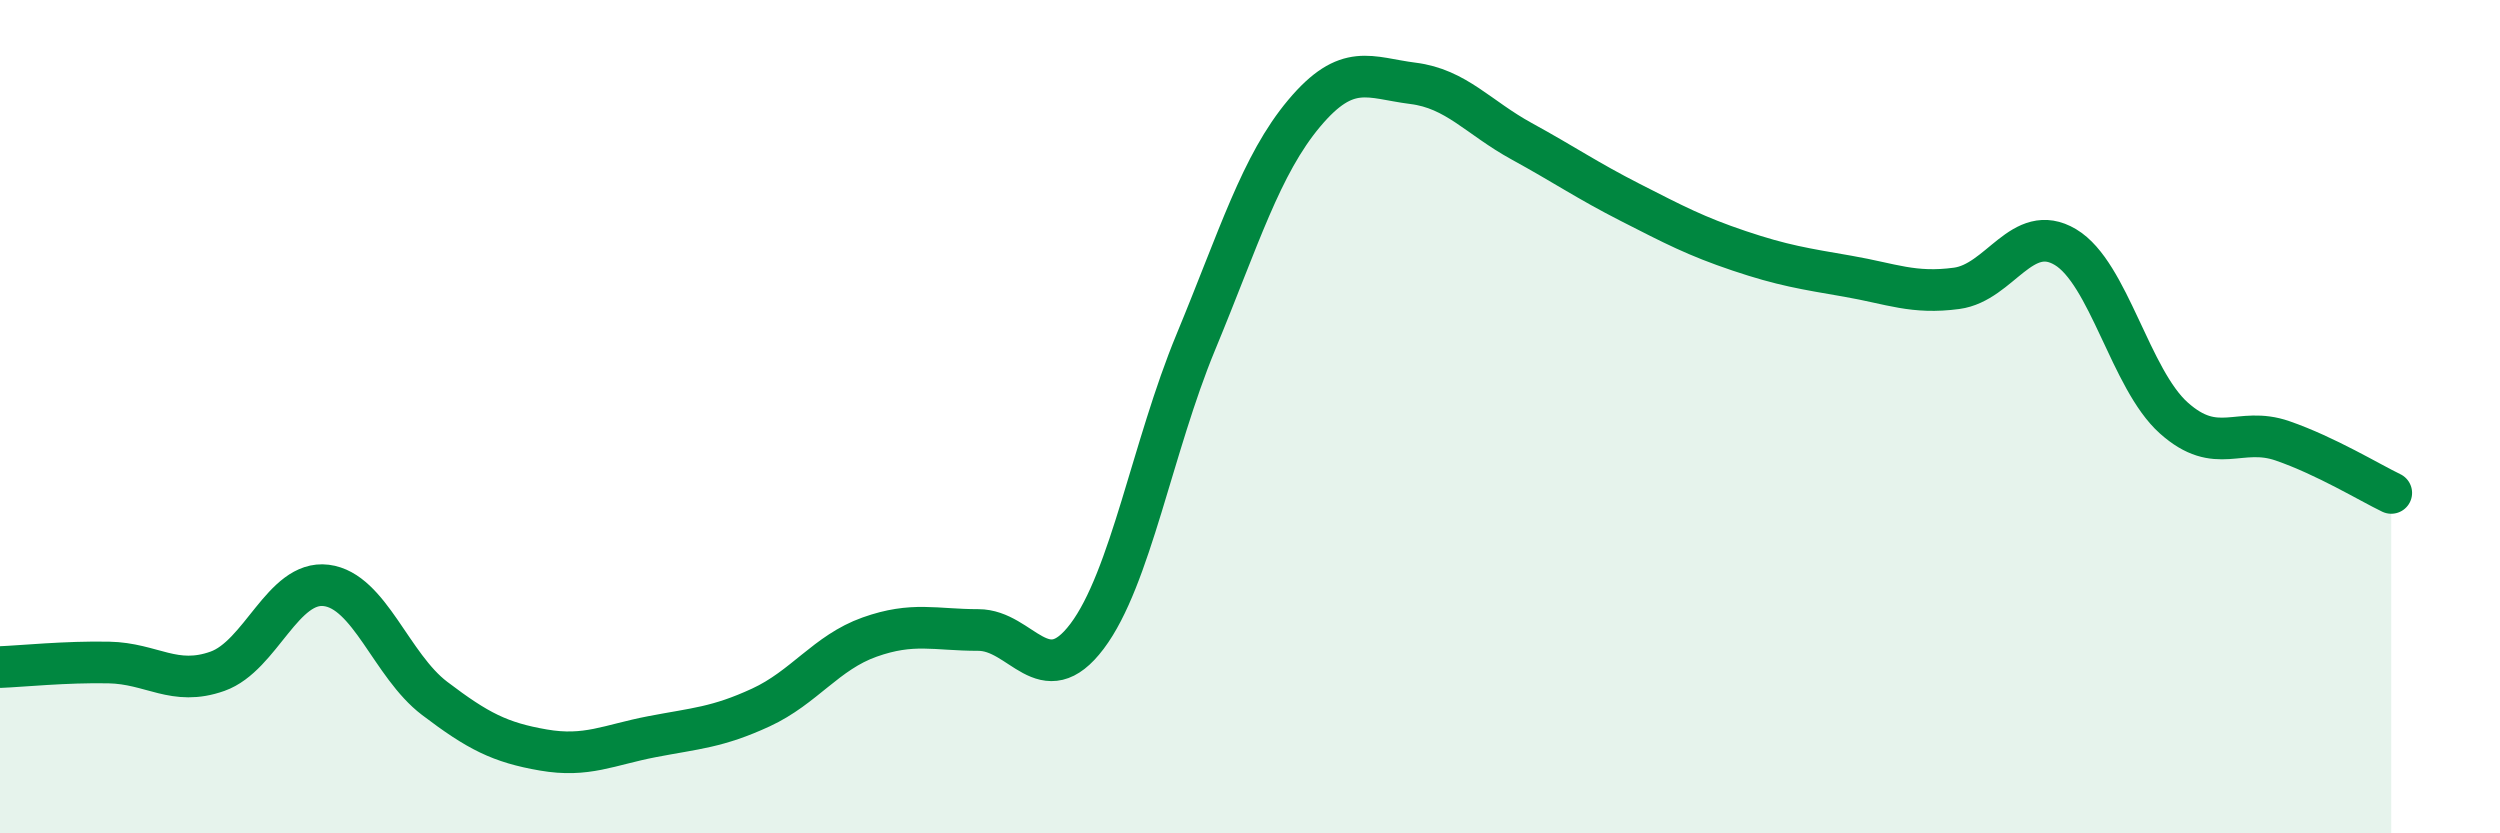
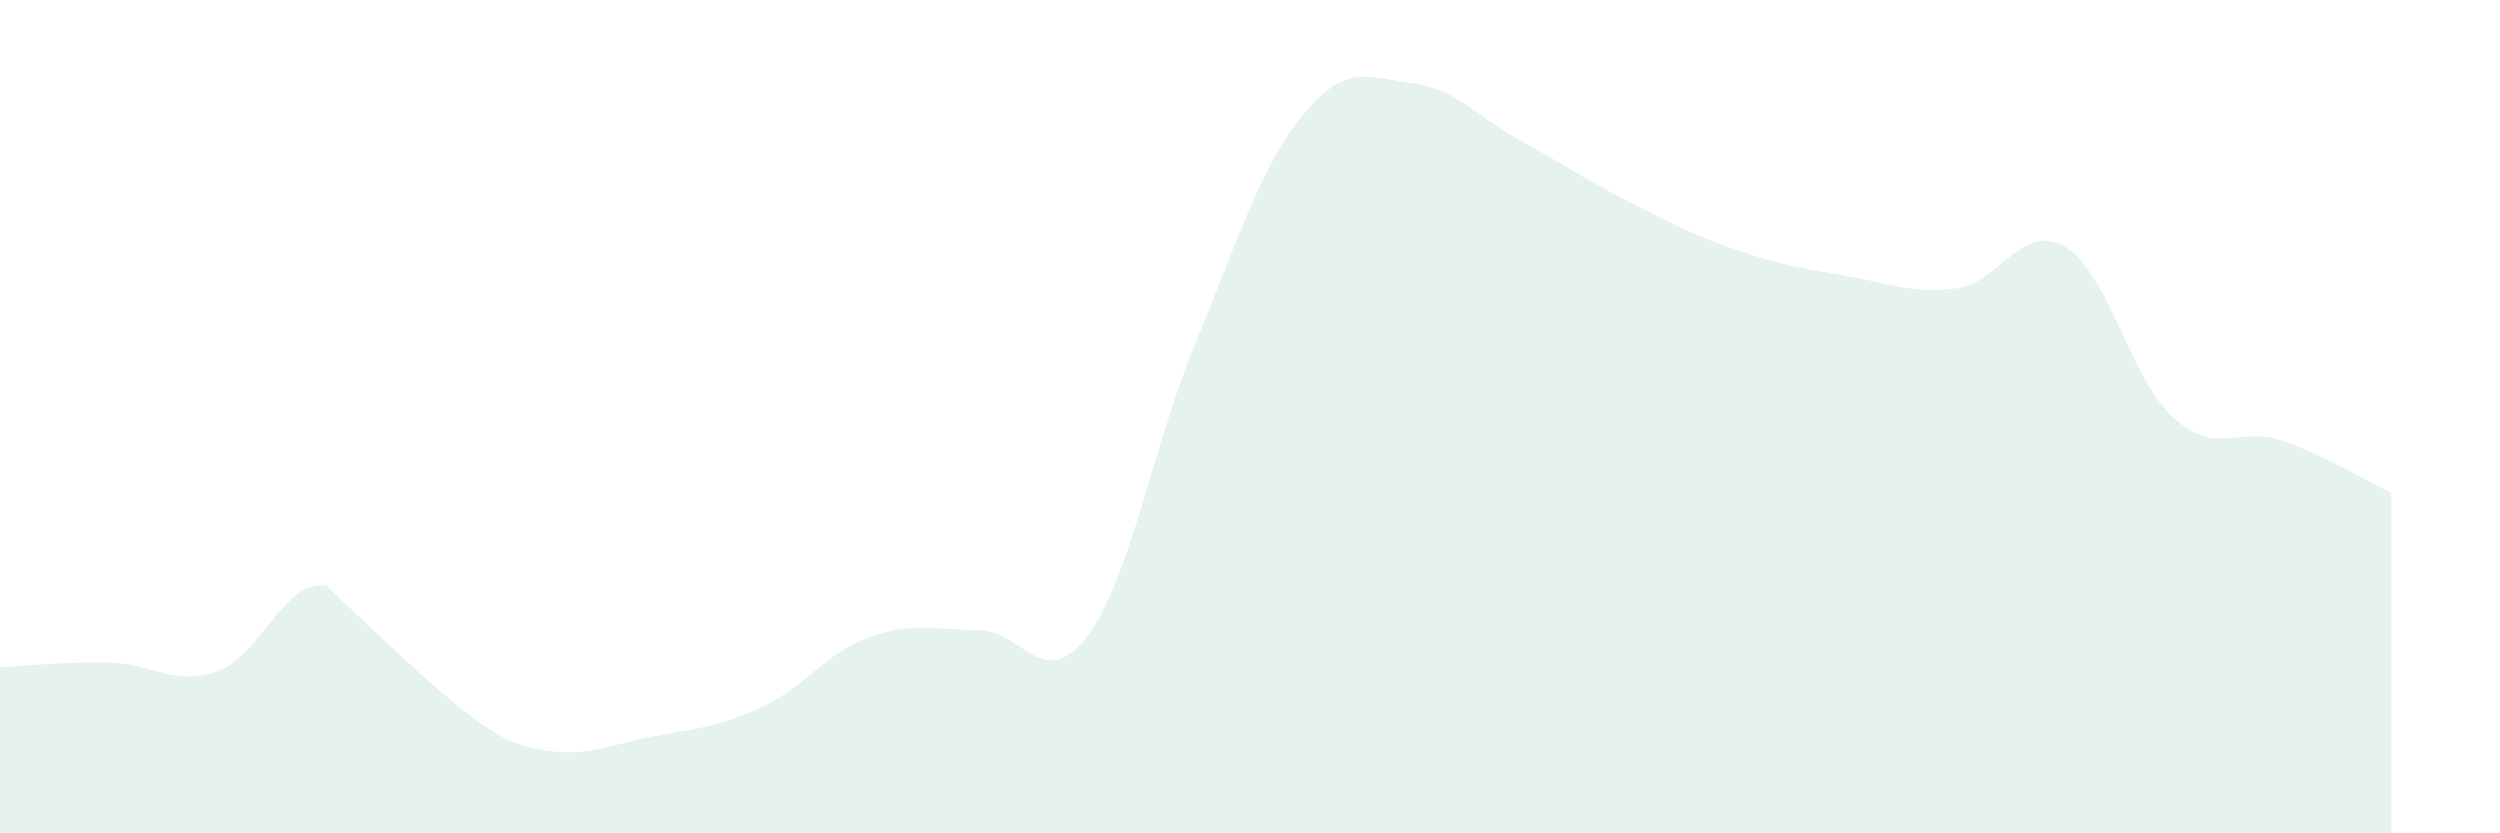
<svg xmlns="http://www.w3.org/2000/svg" width="60" height="20" viewBox="0 0 60 20">
-   <path d="M 0,16.01 C 0.52,15.99 1.57,15.88 2.61,15.9 C 3.65,15.92 4.18,16.48 5.22,16.11 C 6.26,15.74 6.79,13.92 7.83,14.05 C 8.87,14.18 9.39,15.97 10.43,16.76 C 11.47,17.55 12,17.82 13.04,18 C 14.08,18.18 14.61,17.88 15.65,17.68 C 16.69,17.48 17.22,17.46 18.26,16.98 C 19.3,16.5 19.83,15.66 20.87,15.29 C 21.91,14.92 22.44,15.12 23.48,15.12 C 24.52,15.12 25.05,16.65 26.09,15.27 C 27.13,13.89 27.66,10.72 28.7,8.21 C 29.74,5.7 30.26,3.96 31.3,2.72 C 32.34,1.48 32.87,1.87 33.91,2 C 34.95,2.13 35.48,2.82 36.52,3.39 C 37.56,3.96 38.09,4.33 39.13,4.86 C 40.17,5.39 40.7,5.67 41.74,6.02 C 42.78,6.37 43.31,6.45 44.35,6.63 C 45.39,6.81 45.92,7.06 46.96,6.92 C 48,6.78 48.53,5.31 49.57,5.93 C 50.61,6.55 51.13,9.1 52.17,10.03 C 53.21,10.96 53.74,10.22 54.78,10.58 C 55.82,10.94 56.87,11.58 57.39,11.83L57.39 20L0 20Z" fill="#008740" opacity="0.1" stroke-linecap="round" stroke-linejoin="round" />
-   <path d="M 0,16.01 C 0.52,15.99 1.57,15.88 2.61,15.9 C 3.65,15.92 4.18,16.48 5.22,16.11 C 6.26,15.74 6.79,13.92 7.83,14.05 C 8.87,14.18 9.39,15.97 10.43,16.76 C 11.47,17.55 12,17.82 13.04,18 C 14.08,18.18 14.61,17.88 15.65,17.68 C 16.69,17.48 17.22,17.46 18.26,16.98 C 19.3,16.5 19.83,15.66 20.87,15.29 C 21.91,14.92 22.44,15.12 23.48,15.12 C 24.52,15.12 25.05,16.65 26.09,15.27 C 27.13,13.89 27.66,10.72 28.7,8.21 C 29.74,5.7 30.26,3.96 31.3,2.72 C 32.34,1.48 32.87,1.87 33.91,2 C 34.95,2.13 35.48,2.82 36.52,3.39 C 37.56,3.96 38.09,4.33 39.13,4.86 C 40.17,5.39 40.7,5.67 41.74,6.02 C 42.78,6.37 43.31,6.45 44.35,6.63 C 45.39,6.81 45.92,7.06 46.96,6.92 C 48,6.78 48.53,5.31 49.57,5.93 C 50.61,6.55 51.13,9.1 52.17,10.03 C 53.21,10.96 53.74,10.22 54.78,10.58 C 55.82,10.94 56.87,11.58 57.39,11.83" stroke="#008740" stroke-width="1" fill="none" stroke-linecap="round" stroke-linejoin="round" />
+   <path d="M 0,16.01 C 0.52,15.99 1.57,15.88 2.61,15.9 C 3.65,15.92 4.18,16.48 5.22,16.11 C 6.26,15.74 6.79,13.92 7.83,14.05 C 11.47,17.55 12,17.82 13.04,18 C 14.08,18.18 14.61,17.88 15.65,17.68 C 16.69,17.48 17.22,17.46 18.26,16.98 C 19.3,16.5 19.83,15.66 20.87,15.29 C 21.91,14.92 22.44,15.12 23.48,15.12 C 24.52,15.12 25.05,16.65 26.09,15.27 C 27.13,13.89 27.66,10.72 28.7,8.21 C 29.74,5.7 30.26,3.96 31.3,2.72 C 32.34,1.48 32.87,1.87 33.91,2 C 34.95,2.13 35.48,2.82 36.52,3.39 C 37.56,3.96 38.09,4.33 39.13,4.86 C 40.17,5.39 40.7,5.67 41.74,6.02 C 42.78,6.37 43.31,6.45 44.35,6.63 C 45.39,6.81 45.92,7.06 46.96,6.92 C 48,6.78 48.53,5.31 49.57,5.93 C 50.61,6.55 51.13,9.1 52.17,10.03 C 53.21,10.96 53.74,10.22 54.78,10.58 C 55.82,10.94 56.87,11.58 57.39,11.83L57.39 20L0 20Z" fill="#008740" opacity="0.1" stroke-linecap="round" stroke-linejoin="round" />
</svg>